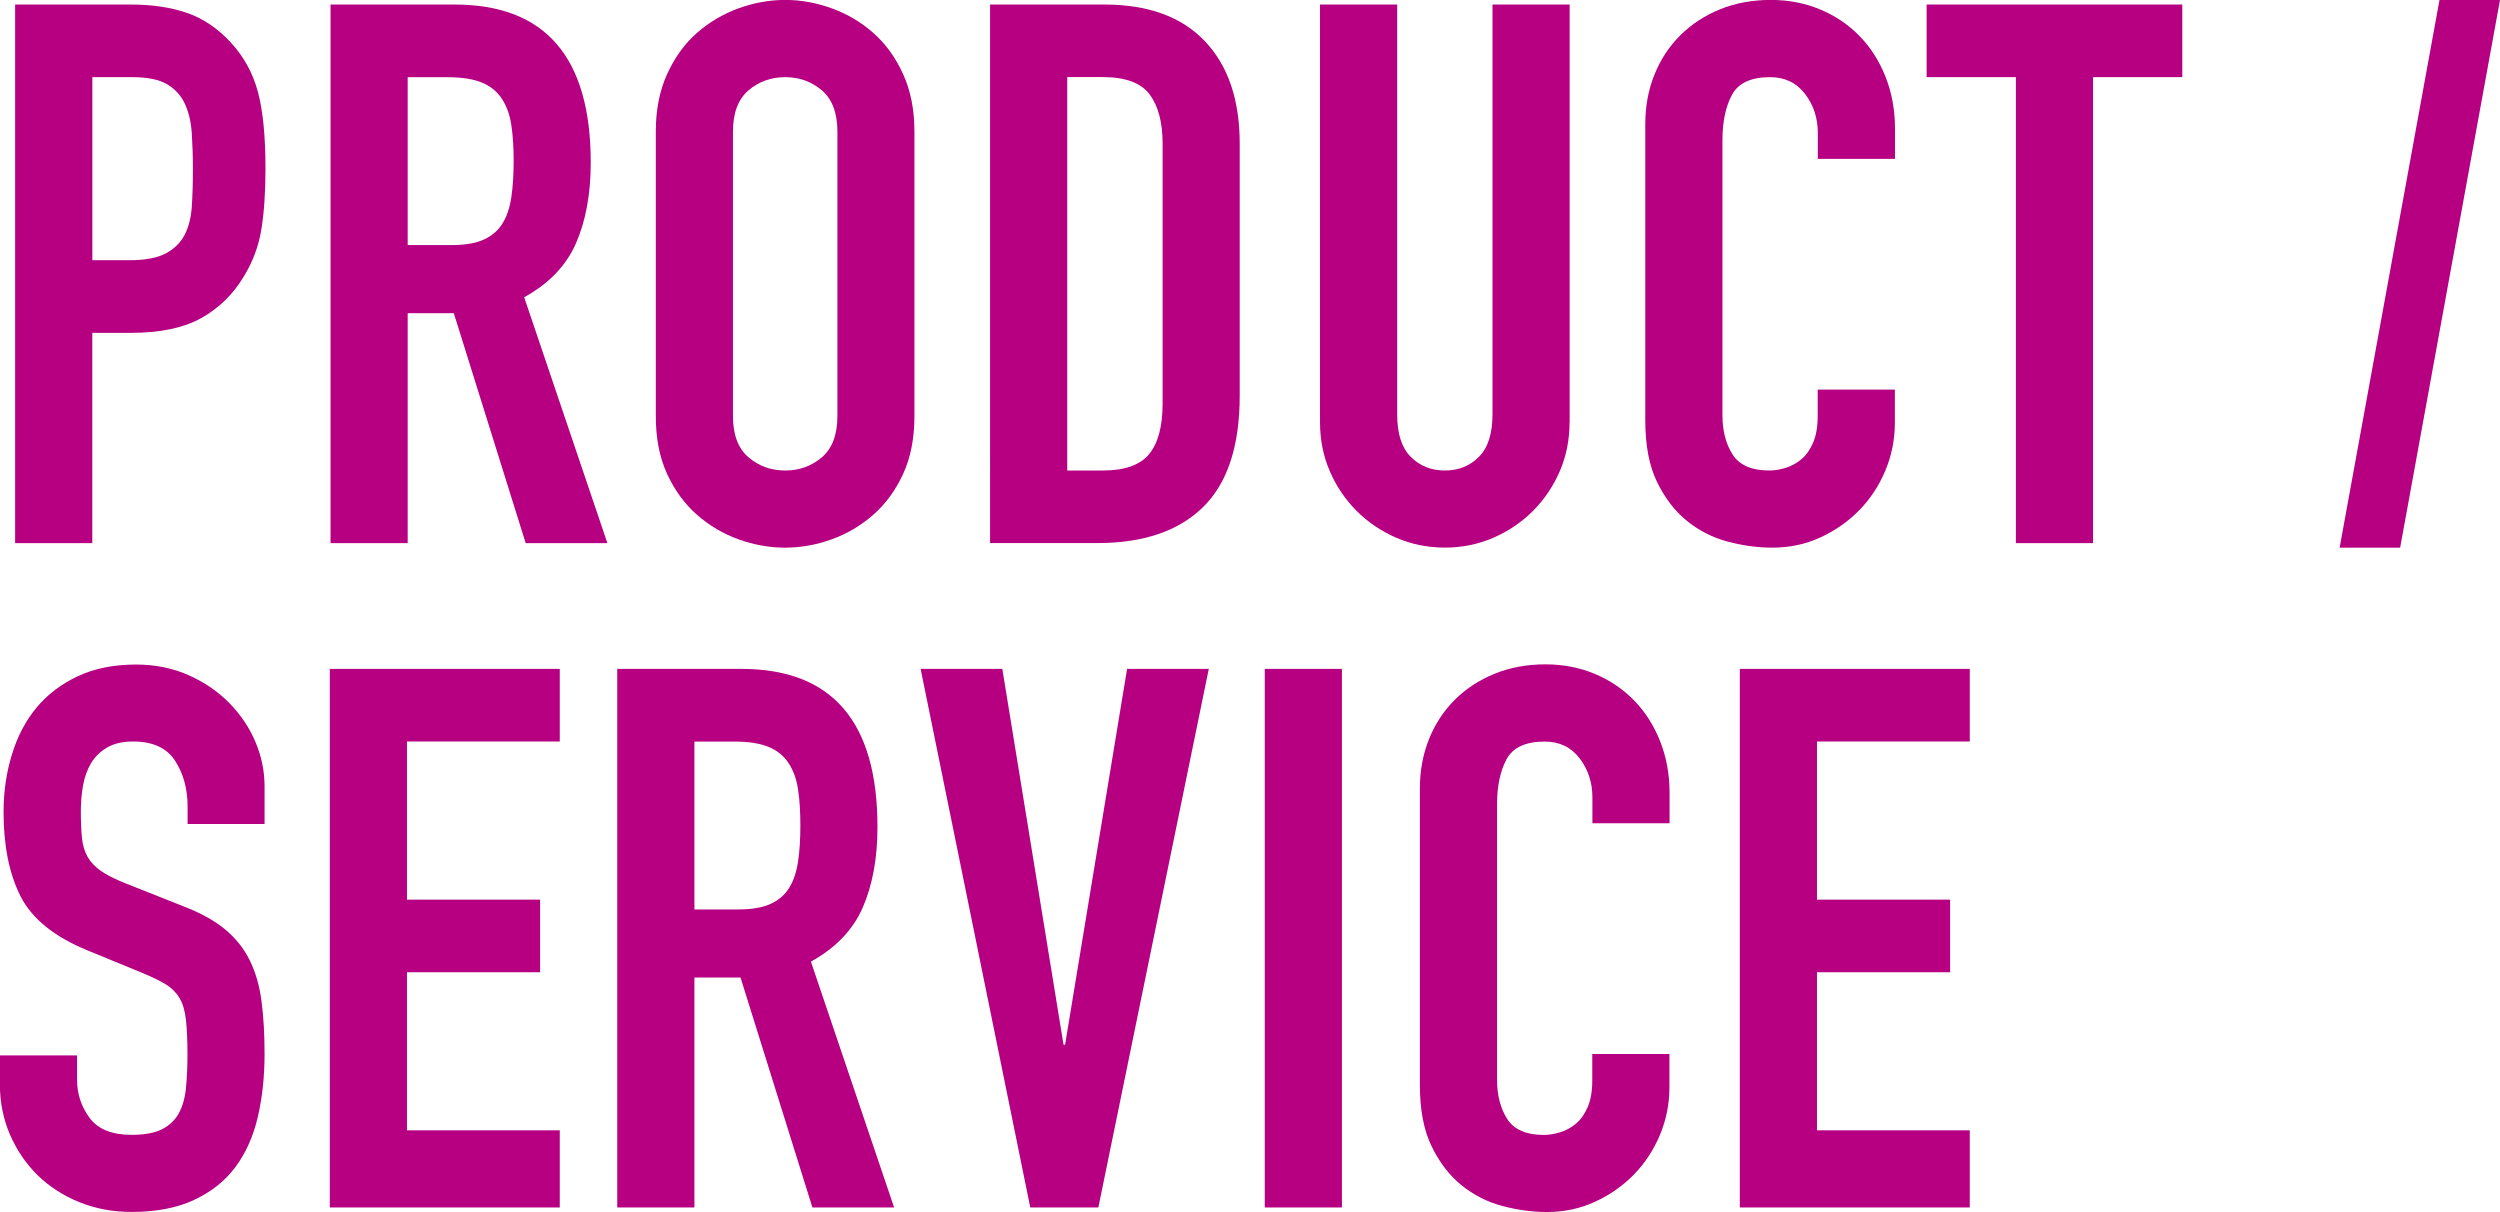
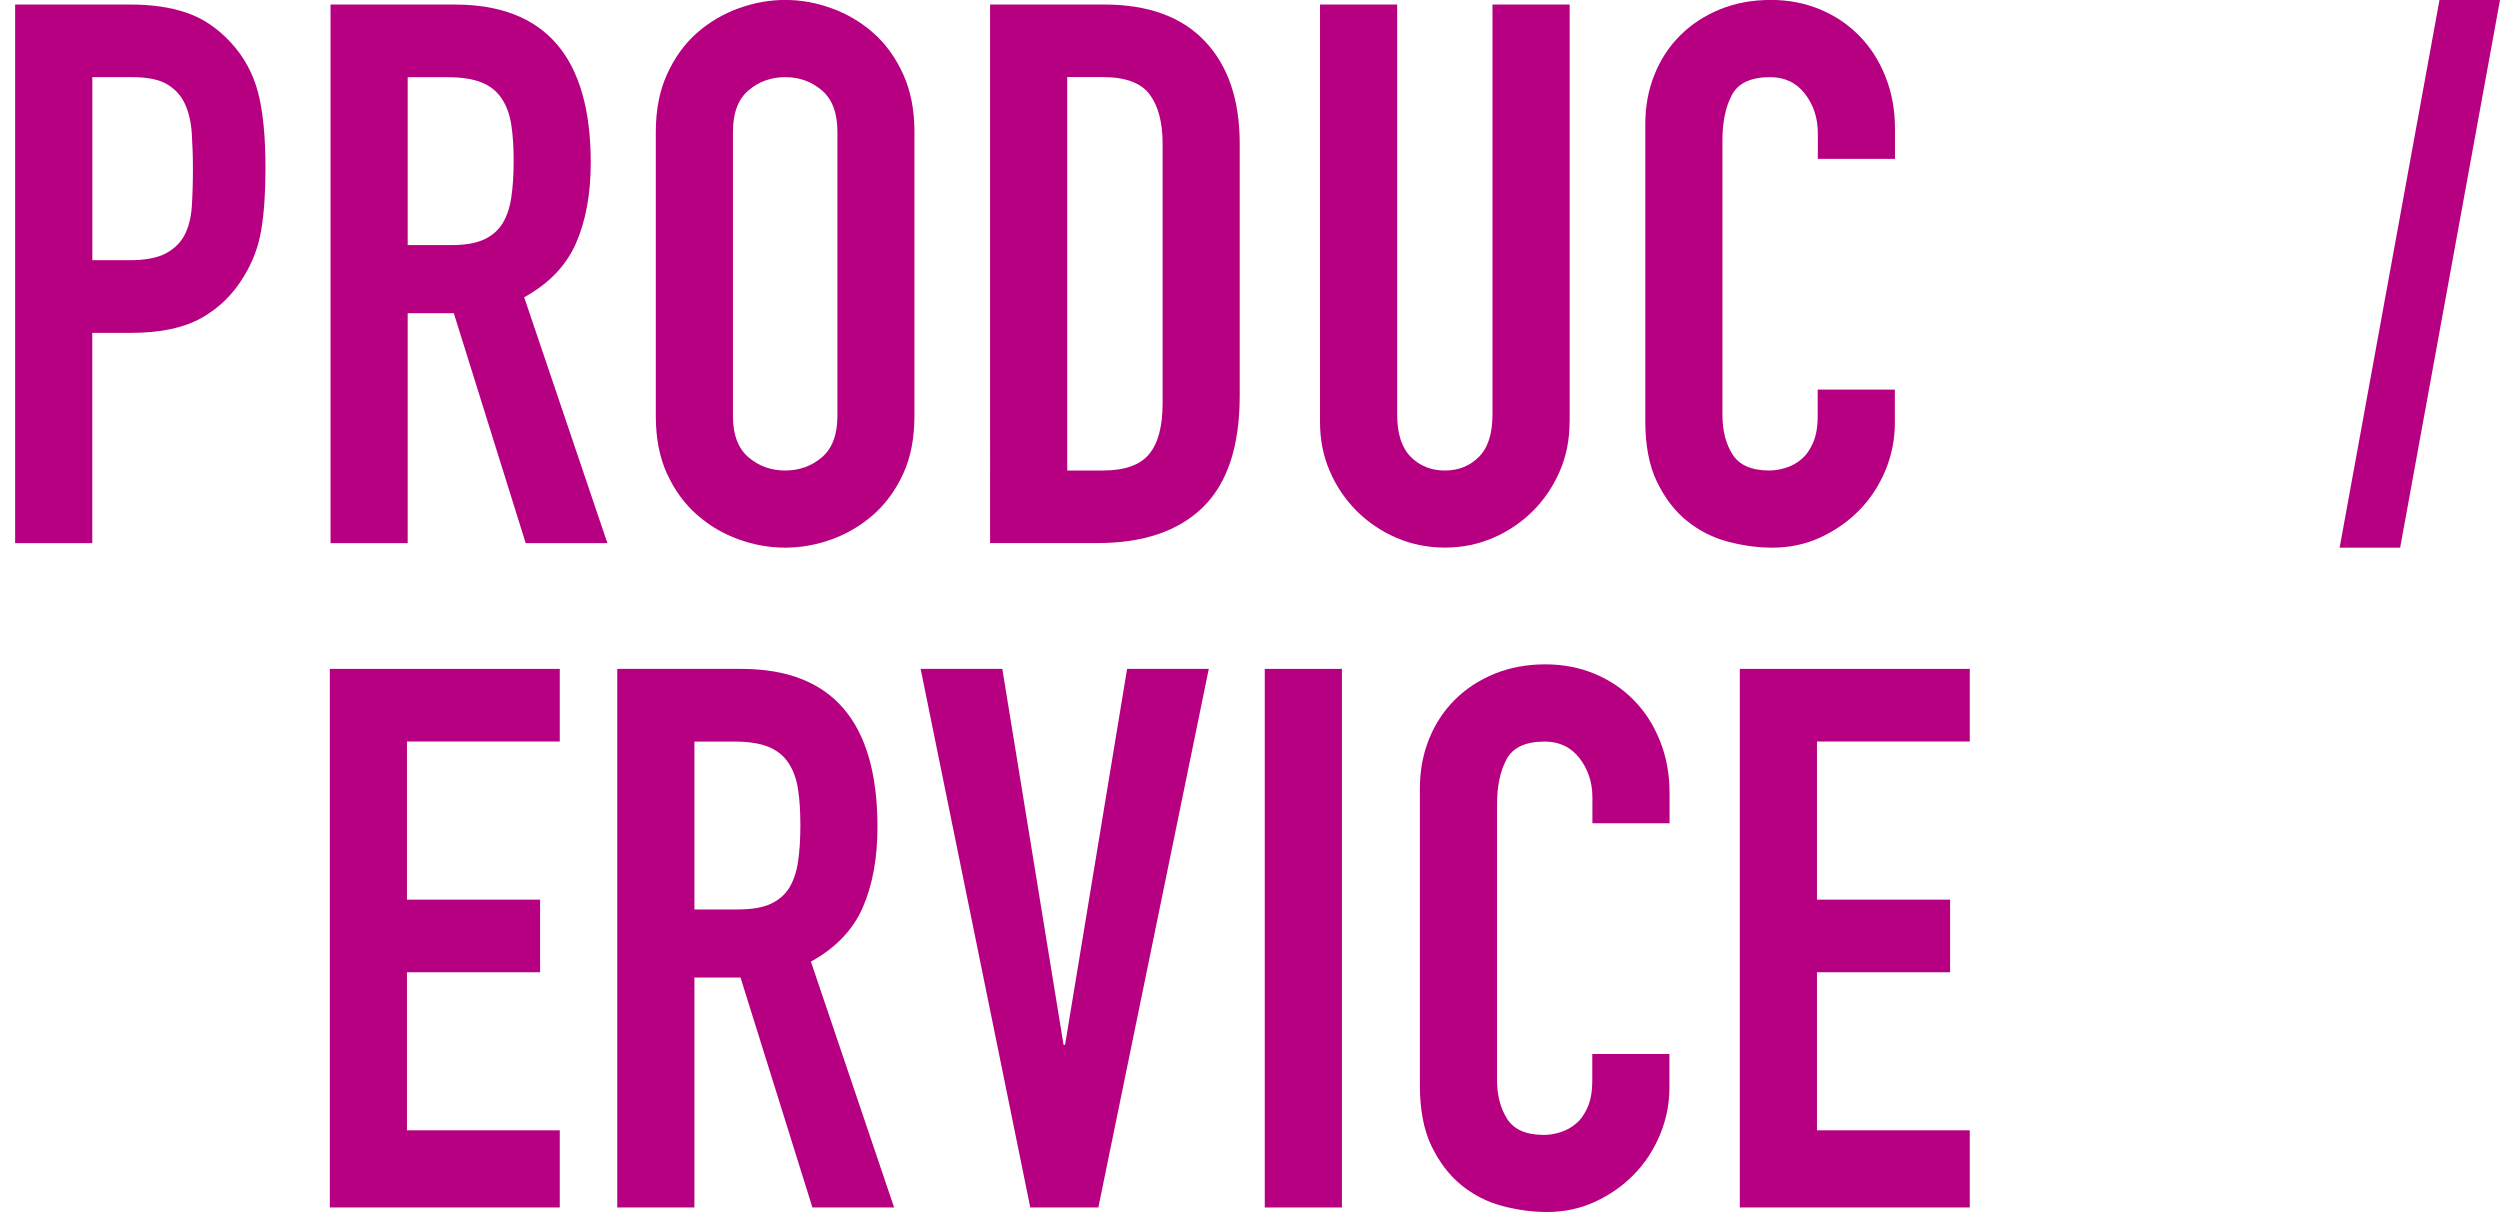
<svg xmlns="http://www.w3.org/2000/svg" id="_レイヤー_2" viewBox="0 0 380.07 184.26">
  <defs>
    <style>.cls-1{fill:#b60081;stroke-width:0px;}</style>
  </defs>
  <g id="design">
    <path class="cls-1" d="m2.3.69h17.59c3.22,0,6.06.42,8.51,1.26,2.45.84,4.68,2.34,6.67,4.49,1.99,2.15,3.37,4.66,4.14,7.53.77,2.88,1.15,6.77,1.15,11.67,0,3.6-.21,6.69-.63,9.26-.42,2.57-1.32,4.96-2.7,7.19-1.61,2.68-3.76,4.77-6.44,6.27-2.68,1.49-6.21,2.24-10.58,2.24h-5.98v31.97H2.3V.69Zm11.73,38.87h5.64c2.38,0,4.22-.34,5.52-1.03,1.3-.69,2.26-1.63,2.88-2.82.61-1.19.98-2.63,1.09-4.31.11-1.69.17-3.56.17-5.64,0-1.92-.06-3.74-.17-5.46-.11-1.73-.46-3.22-1.04-4.49-.57-1.26-1.48-2.26-2.7-2.99-1.23-.73-2.99-1.09-5.29-1.09h-6.09v27.83Z" />
    <path class="cls-1" d="m50.25.69h18.86c13.8,0,20.7,8.01,20.7,24.03,0,4.75-.75,8.84-2.24,12.25-1.49,3.41-4.12,6.15-7.88,8.22l12.65,37.38h-12.42l-10.93-34.96h-7.01v34.96h-11.73V.69Zm11.73,36.57h6.67c2.07,0,3.72-.29,4.95-.86,1.23-.57,2.17-1.4,2.82-2.47.65-1.07,1.09-2.4,1.32-3.97.23-1.57.35-3.39.35-5.46s-.11-3.89-.35-5.46c-.23-1.57-.71-2.91-1.44-4.02-.73-1.11-1.74-1.94-3.05-2.47-1.3-.54-3.03-.81-5.18-.81h-6.09v25.53Z" />
    <path class="cls-1" d="m99.7,20.01c0-3.3.57-6.21,1.72-8.74,1.15-2.53,2.66-4.62,4.54-6.27,1.88-1.65,3.99-2.89,6.33-3.74,2.34-.84,4.7-1.27,7.07-1.27s4.73.42,7.07,1.27c2.34.84,4.45,2.09,6.33,3.74,1.88,1.65,3.39,3.74,4.54,6.27,1.15,2.53,1.72,5.44,1.72,8.74v43.24c0,3.37-.57,6.31-1.72,8.8-1.15,2.49-2.66,4.56-4.54,6.21-1.88,1.65-3.99,2.89-6.33,3.74-2.34.84-4.7,1.26-7.07,1.26s-4.73-.42-7.07-1.26c-2.34-.84-4.45-2.09-6.33-3.74-1.88-1.65-3.39-3.72-4.54-6.21-1.15-2.49-1.72-5.42-1.72-8.8V20.01Zm11.73,43.24c0,2.84.79,4.93,2.36,6.27,1.57,1.34,3.43,2.01,5.58,2.01s4.01-.67,5.58-2.01c1.57-1.34,2.36-3.43,2.36-6.27V20.01c0-2.84-.79-4.93-2.36-6.27-1.57-1.34-3.43-2.01-5.58-2.01s-4.01.67-5.58,2.01c-1.57,1.34-2.36,3.43-2.36,6.27v43.24Z" />
    <path class="cls-1" d="m150.53.69h17.36c6.67,0,11.77,1.86,15.29,5.58,3.53,3.72,5.29,8.91,5.29,15.58v38.29c0,7.67-1.86,13.32-5.58,16.96-3.72,3.64-9.07,5.46-16.04,5.46h-16.33V.69Zm11.73,70.84h5.41c3.3,0,5.64-.82,7.01-2.47,1.38-1.65,2.07-4.24,2.07-7.76V21.85c0-3.22-.65-5.71-1.96-7.48-1.3-1.76-3.68-2.65-7.13-2.65h-5.41v59.8Z" />
    <path class="cls-1" d="m238.62,64.17c0,2.68-.5,5.17-1.49,7.47-1,2.3-2.36,4.31-4.08,6.04-1.73,1.72-3.74,3.09-6.04,4.08-2.3,1-4.75,1.49-7.36,1.49s-5.06-.5-7.36-1.49c-2.3-1-4.31-2.36-6.04-4.08-1.72-1.73-3.09-3.74-4.08-6.04-1-2.3-1.49-4.79-1.49-7.47V.69h11.73v62.33c0,2.91.69,5.06,2.07,6.44,1.38,1.38,3.1,2.07,5.18,2.07s3.79-.69,5.17-2.07c1.38-1.38,2.07-3.53,2.07-6.44V.69h11.73v63.48Z" />
    <path class="cls-1" d="m288.07,64.29c0,2.53-.48,4.94-1.44,7.24-.96,2.3-2.28,4.31-3.97,6.04-1.69,1.72-3.66,3.1-5.92,4.14-2.26,1.04-4.7,1.55-7.3,1.55-2.22,0-4.48-.31-6.78-.92s-4.37-1.67-6.21-3.16c-1.84-1.49-3.35-3.47-4.54-5.92-1.19-2.45-1.78-5.56-1.78-9.31V18.86c0-2.68.46-5.18,1.38-7.48s2.22-4.29,3.91-5.98c1.69-1.69,3.7-3.01,6.04-3.97,2.34-.96,4.93-1.44,7.76-1.44,2.68,0,5.18.48,7.48,1.44,2.3.96,4.29,2.3,5.98,4.03,1.69,1.72,3.01,3.79,3.97,6.21.96,2.42,1.44,5.04,1.44,7.88v4.6h-11.73v-3.91c0-2.3-.65-4.29-1.96-5.98-1.3-1.69-3.07-2.53-5.29-2.53-2.91,0-4.85.9-5.81,2.7-.96,1.8-1.44,4.08-1.44,6.84v41.86c0,2.38.52,4.37,1.55,5.98,1.03,1.61,2.89,2.42,5.58,2.42.77,0,1.59-.13,2.47-.4.88-.27,1.69-.71,2.41-1.32.73-.61,1.32-1.46,1.78-2.53.46-1.07.69-2.42.69-4.03v-4.02h11.73v5.06Z" />
-     <path class="cls-1" d="m306.47,11.73h-13.57V.69h38.87v11.04h-13.57v70.84h-11.73V11.73Z" />
    <path class="cls-1" d="m370.87,0h9.2l-15.18,83.26h-9.2L370.87,0Z" />
-     <path class="cls-1" d="m40.25,125.27h-11.73v-2.65c0-2.68-.63-5-1.9-6.96-1.27-1.96-3.39-2.93-6.38-2.93-1.61,0-2.93.31-3.97.92-1.03.61-1.84,1.4-2.42,2.36-.57.96-.98,2.07-1.21,3.33-.23,1.27-.35,2.59-.35,3.97,0,1.61.06,2.97.17,4.08.11,1.11.4,2.07.86,2.88s1.13,1.51,2.01,2.13c.88.61,2.09,1.23,3.62,1.84l8.97,3.56c2.61,1,4.71,2.17,6.32,3.51,1.61,1.34,2.86,2.91,3.74,4.71.88,1.8,1.48,3.87,1.78,6.21.31,2.34.46,5,.46,7.99,0,3.45-.34,6.65-1.03,9.6-.69,2.95-1.82,5.48-3.39,7.59-1.57,2.11-3.66,3.78-6.27,5-2.61,1.23-5.79,1.84-9.54,1.84-2.84,0-5.48-.5-7.94-1.49-2.45-1-4.56-2.36-6.32-4.08-1.76-1.73-3.16-3.78-4.2-6.15-1.03-2.38-1.55-4.95-1.55-7.71v-4.37h11.73v3.68c0,2.15.63,4.08,1.9,5.81,1.27,1.72,3.39,2.59,6.38,2.59,1.99,0,3.55-.29,4.66-.86,1.11-.57,1.96-1.38,2.53-2.41.57-1.04.94-2.32,1.09-3.85.15-1.53.23-3.22.23-5.06,0-2.15-.08-3.91-.23-5.29-.15-1.38-.48-2.49-.98-3.33-.5-.84-1.19-1.53-2.07-2.07-.88-.54-2.05-1.11-3.51-1.72l-8.4-3.45c-5.06-2.07-8.45-4.81-10.18-8.22-1.73-3.41-2.59-7.69-2.59-12.82,0-3.07.42-5.98,1.27-8.74.84-2.76,2.09-5.14,3.74-7.13,1.65-1.99,3.74-3.58,6.27-4.77,2.53-1.19,5.48-1.78,8.85-1.78,2.91,0,5.58.54,7.99,1.61,2.41,1.07,4.48,2.49,6.21,4.25,1.72,1.76,3.05,3.74,3.97,5.92.92,2.19,1.38,4.43,1.38,6.73v5.75Z" />
    <path class="cls-1" d="m50.14,101.69h34.96v11.04h-23.23v24.04h20.24v11.04h-20.24v24.03h23.23v11.73h-34.96v-81.88Z" />
    <path class="cls-1" d="m93.84,101.69h18.86c13.8,0,20.7,8.01,20.7,24.03,0,4.75-.75,8.84-2.24,12.25-1.49,3.41-4.12,6.15-7.88,8.22l12.65,37.38h-12.42l-10.93-34.96h-7.01v34.96h-11.73v-81.88Zm11.73,36.57h6.67c2.07,0,3.72-.29,4.95-.86,1.23-.57,2.17-1.4,2.82-2.47.65-1.07,1.09-2.4,1.32-3.97.23-1.57.35-3.39.35-5.46s-.11-3.89-.35-5.46c-.23-1.57-.71-2.91-1.44-4.02-.73-1.11-1.74-1.94-3.05-2.47-1.3-.54-3.03-.81-5.18-.81h-6.09v25.53Z" />
    <path class="cls-1" d="m166.98,183.57h-10.35l-16.67-81.88h12.42l9.31,57.15h.23l9.43-57.15h12.42l-16.79,81.88Z" />
    <path class="cls-1" d="m192.28,101.69h11.73v81.88h-11.73v-81.88Z" />
    <path class="cls-1" d="m253.8,165.29c0,2.53-.48,4.94-1.44,7.24-.96,2.3-2.28,4.31-3.97,6.04-1.69,1.73-3.66,3.1-5.92,4.14-2.26,1.04-4.7,1.55-7.3,1.55-2.22,0-4.48-.31-6.78-.92s-4.37-1.67-6.21-3.16c-1.84-1.49-3.35-3.47-4.54-5.92-1.19-2.45-1.78-5.56-1.78-9.31v-45.08c0-2.68.46-5.18,1.38-7.48s2.22-4.29,3.91-5.98c1.69-1.69,3.7-3.01,6.04-3.97,2.34-.96,4.93-1.44,7.76-1.44,2.68,0,5.18.48,7.48,1.44,2.3.96,4.29,2.3,5.98,4.03,1.69,1.72,3.01,3.79,3.97,6.21.96,2.42,1.44,5.04,1.44,7.88v4.6h-11.73v-3.91c0-2.3-.65-4.29-1.96-5.98-1.3-1.69-3.07-2.53-5.29-2.53-2.91,0-4.85.9-5.81,2.7-.96,1.8-1.44,4.08-1.44,6.84v41.86c0,2.38.52,4.37,1.55,5.98,1.03,1.61,2.89,2.42,5.58,2.42.77,0,1.59-.13,2.47-.4.88-.27,1.69-.71,2.41-1.32.73-.61,1.32-1.46,1.78-2.53.46-1.07.69-2.42.69-4.03v-4.02h11.73v5.06Z" />
    <path class="cls-1" d="m264.5,101.69h34.96v11.04h-23.23v24.04h20.24v11.04h-20.24v24.03h23.23v11.73h-34.96v-81.88Z" />
  </g>
</svg>